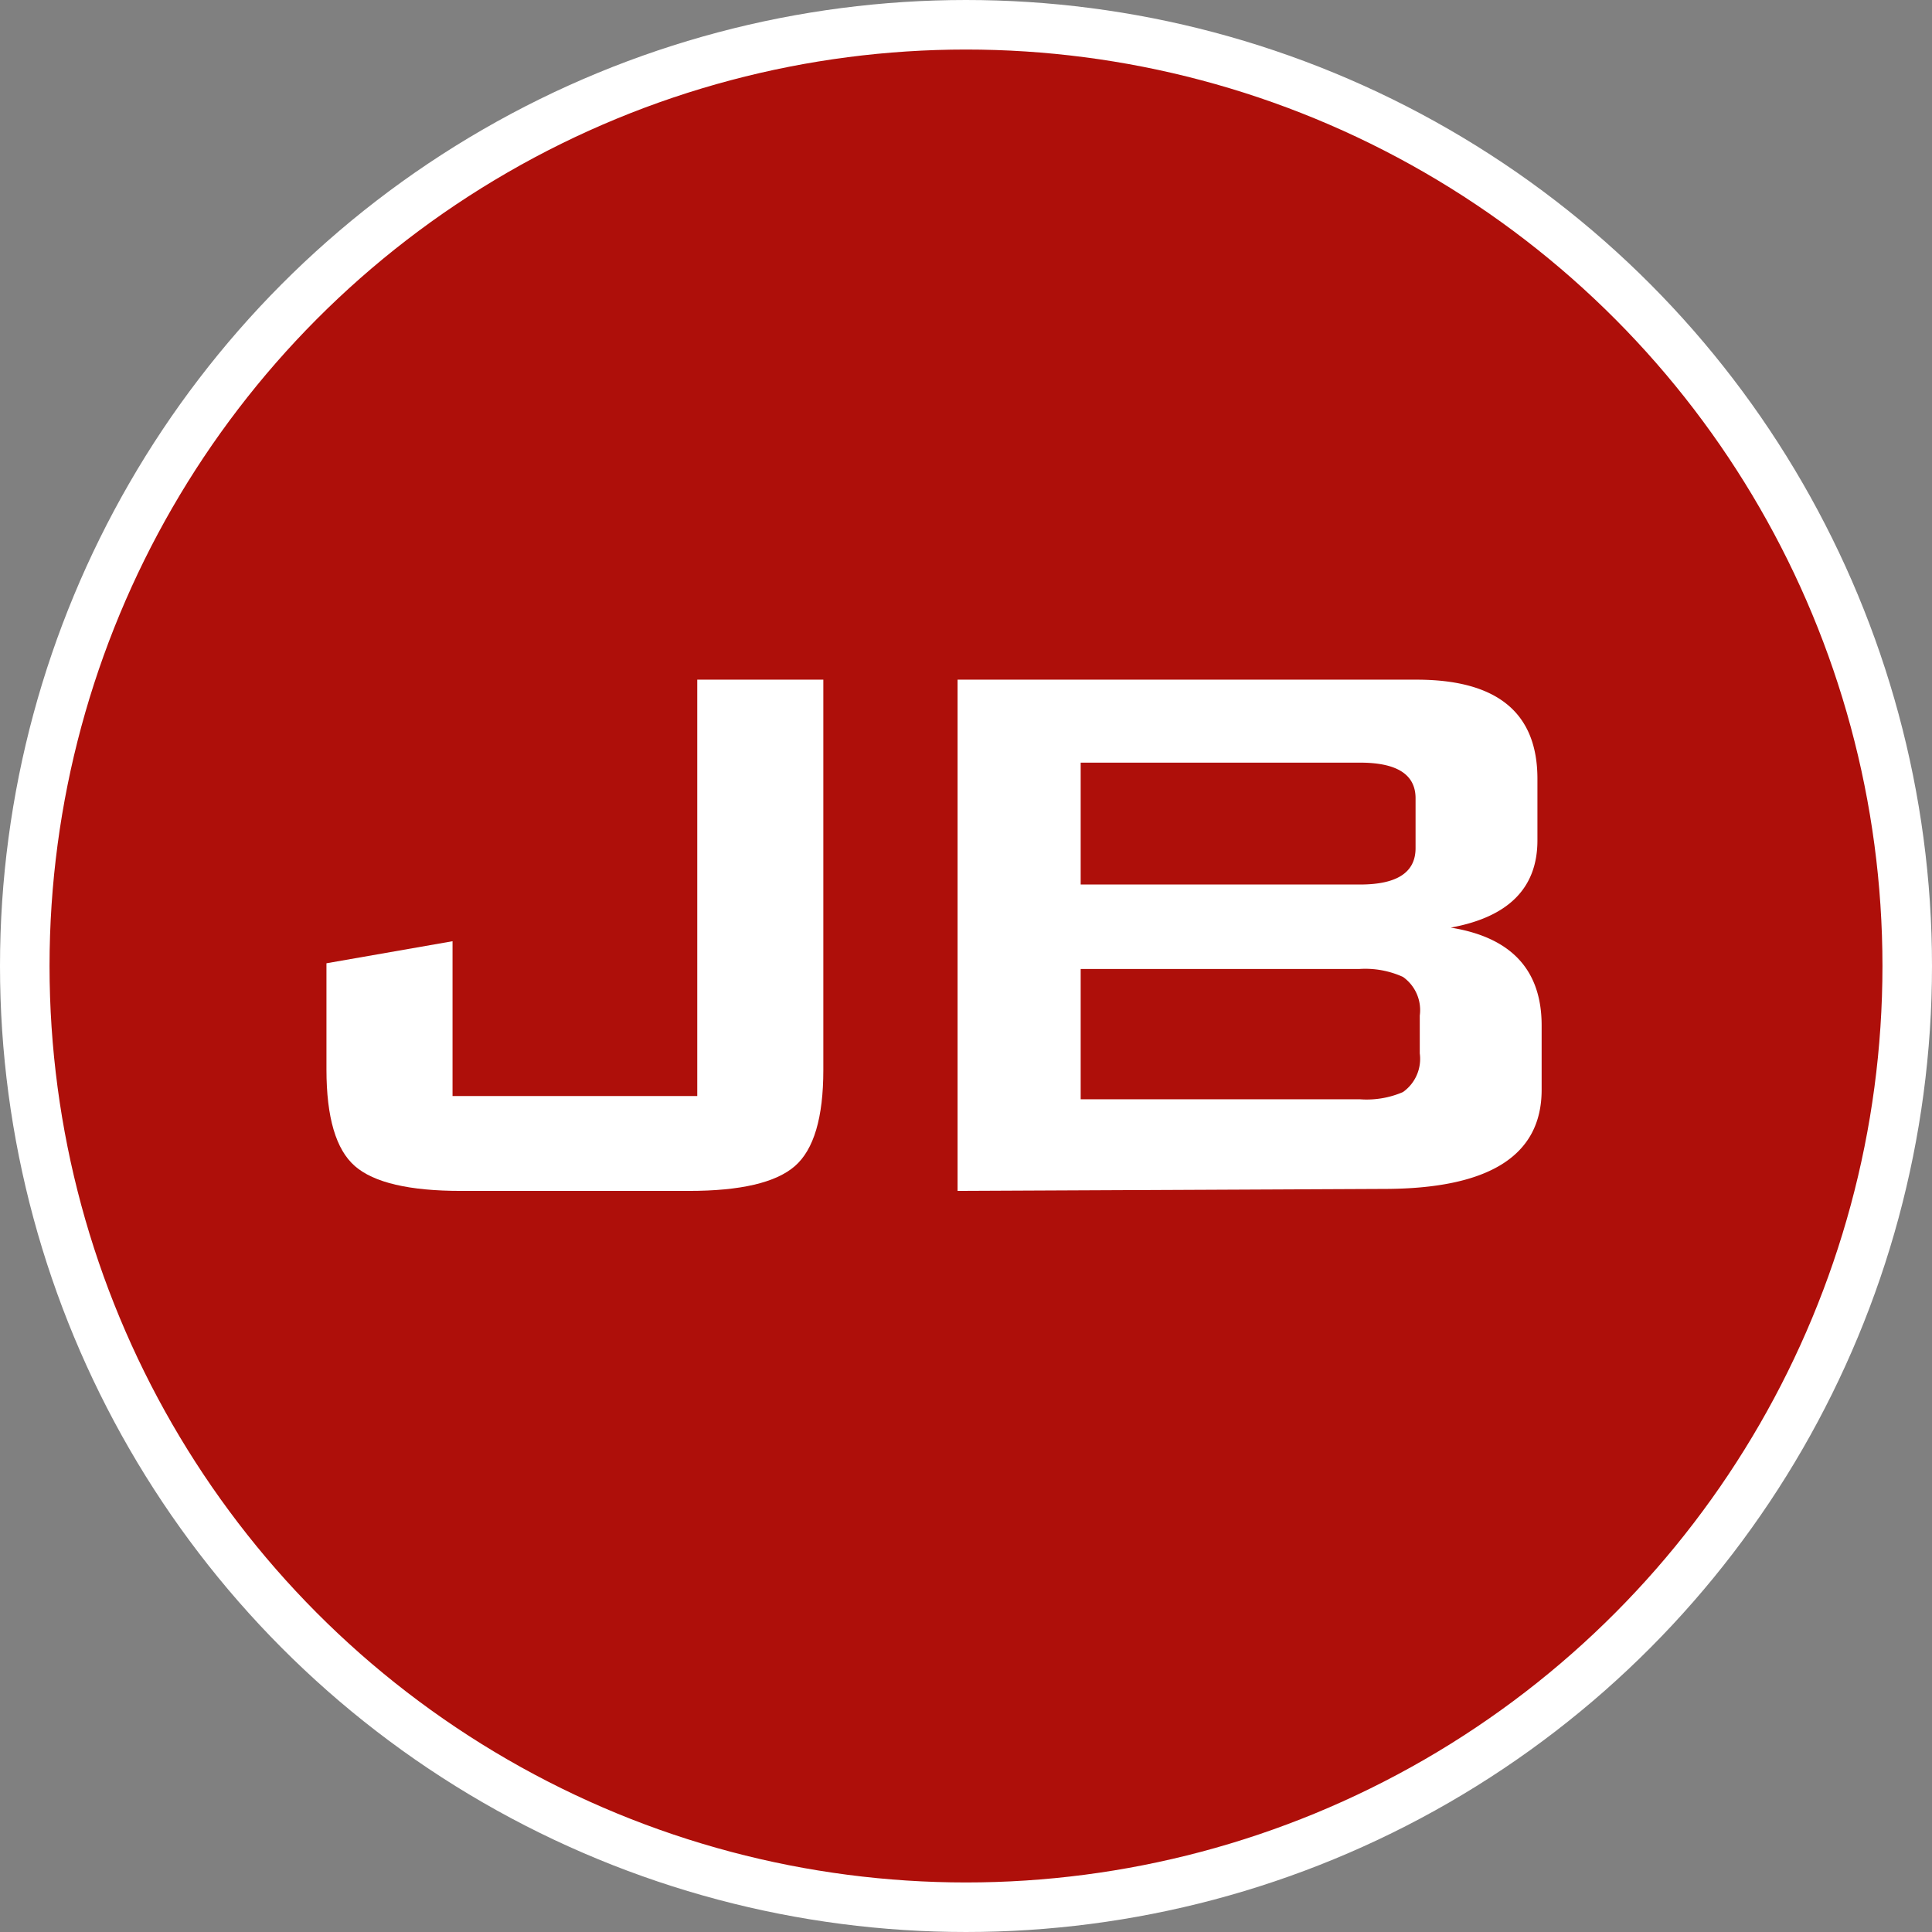
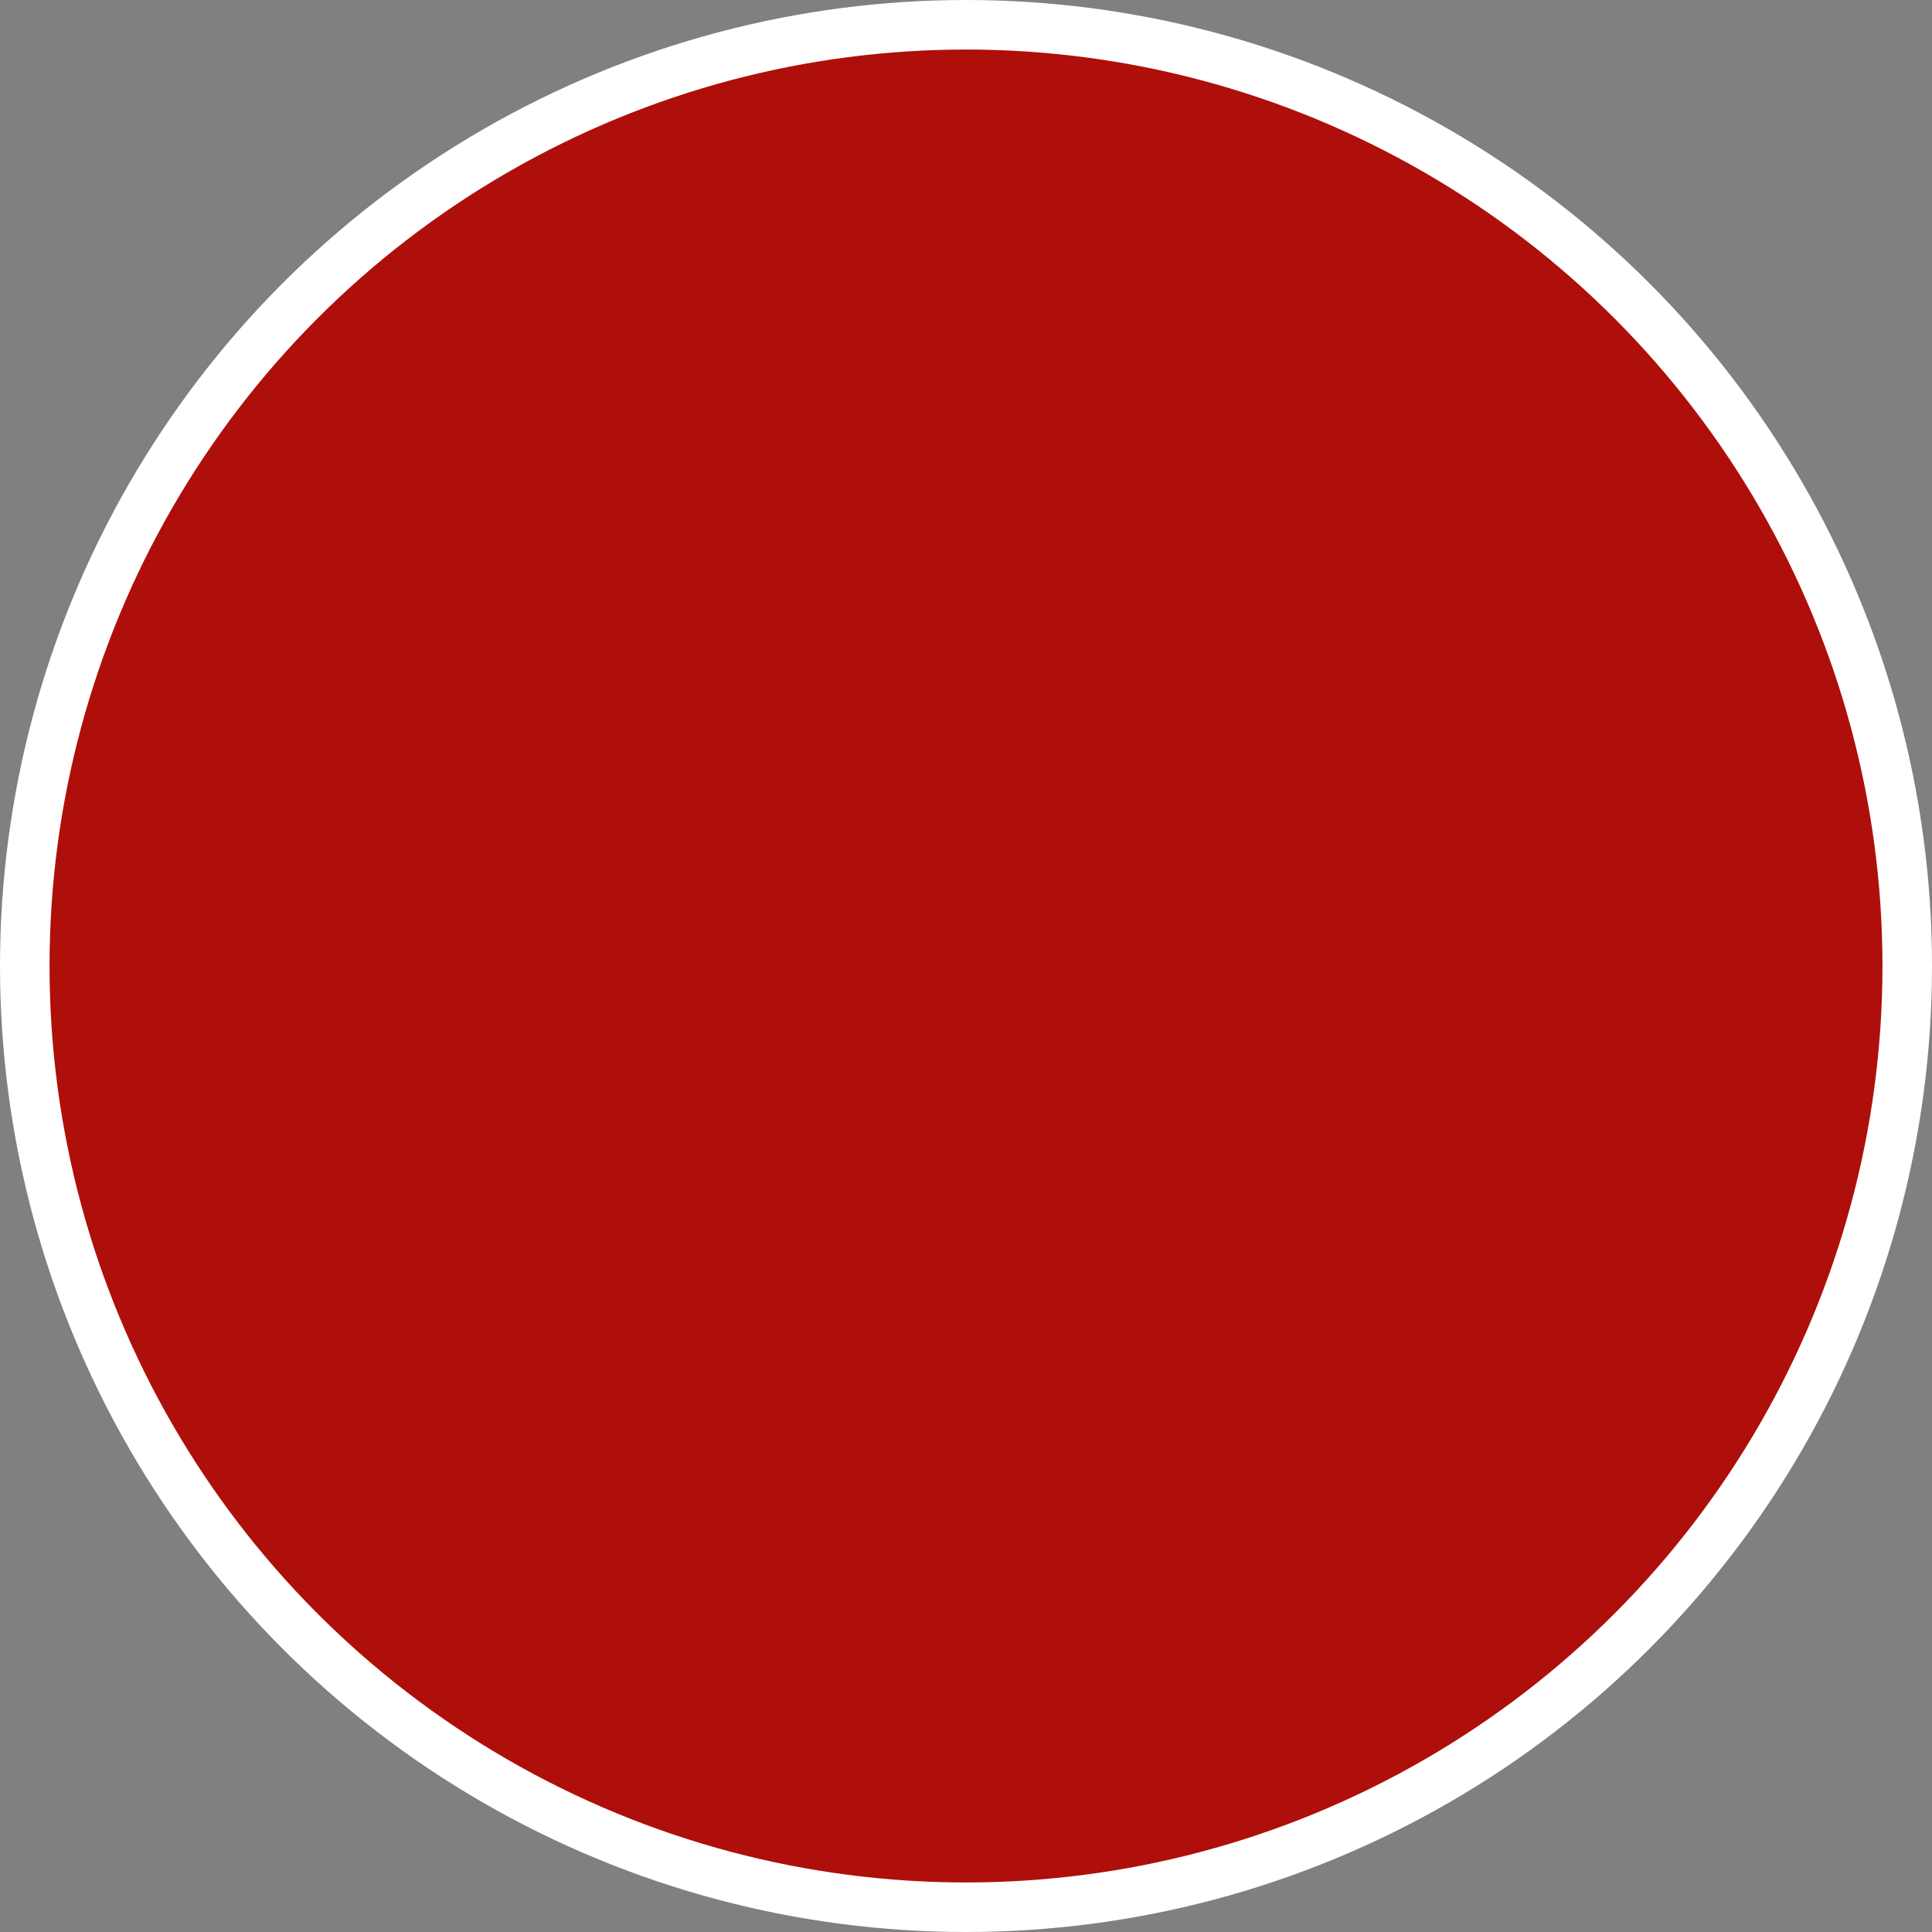
<svg xmlns="http://www.w3.org/2000/svg" viewBox="0 0 78 78">
  <rect x="0" y="0" width="78" height="78" fill="#808080" stroke="none" />
  <defs>
    <style>.cls-1{fill:#ae0f0a;stroke:#ffffff;stroke-miterlimit:10;stroke-width:2px;}.cls-2{fill:#ffffff;}</style>
  </defs>
  <title>Element 29</title>
  <g id="Ebene_2" data-name="Ebene 2">
    <g id="Elemente_Typo_etc." data-name="Elemente; Typo etc.">
      <circle class="cls-1" cx="39" cy="39" r="38" />
-       <path class="cls-2" d="M18.61,48.08q-3.13,0-4.28-1t-1.15-3.9V38.89L18.27,38v6.25h9.88V27.44h5.09V43.2q0,2.88-1.15,3.88t-4.28,1Z" />
-       <path class="cls-2" d="M38.66,48.08V27.44H57.19q4.88,0,4.88,4v2.49q0,2.88-3.5,3.52,3.67.59,3.67,3.95V44q0,4-6.39,4ZM54.91,30.79H43.63v4.92H54.91q2.25,0,2.24-1.48v-2Q57.15,30.79,54.91,30.79Zm0,8.33H43.63v5.26H54.89a3.7,3.7,0,0,0,1.75-.29,1.64,1.64,0,0,0,.68-1.56V41a1.64,1.64,0,0,0-.68-1.56A3.68,3.68,0,0,0,54.89,39.12Z" />
    </g>
  </g>
</svg>